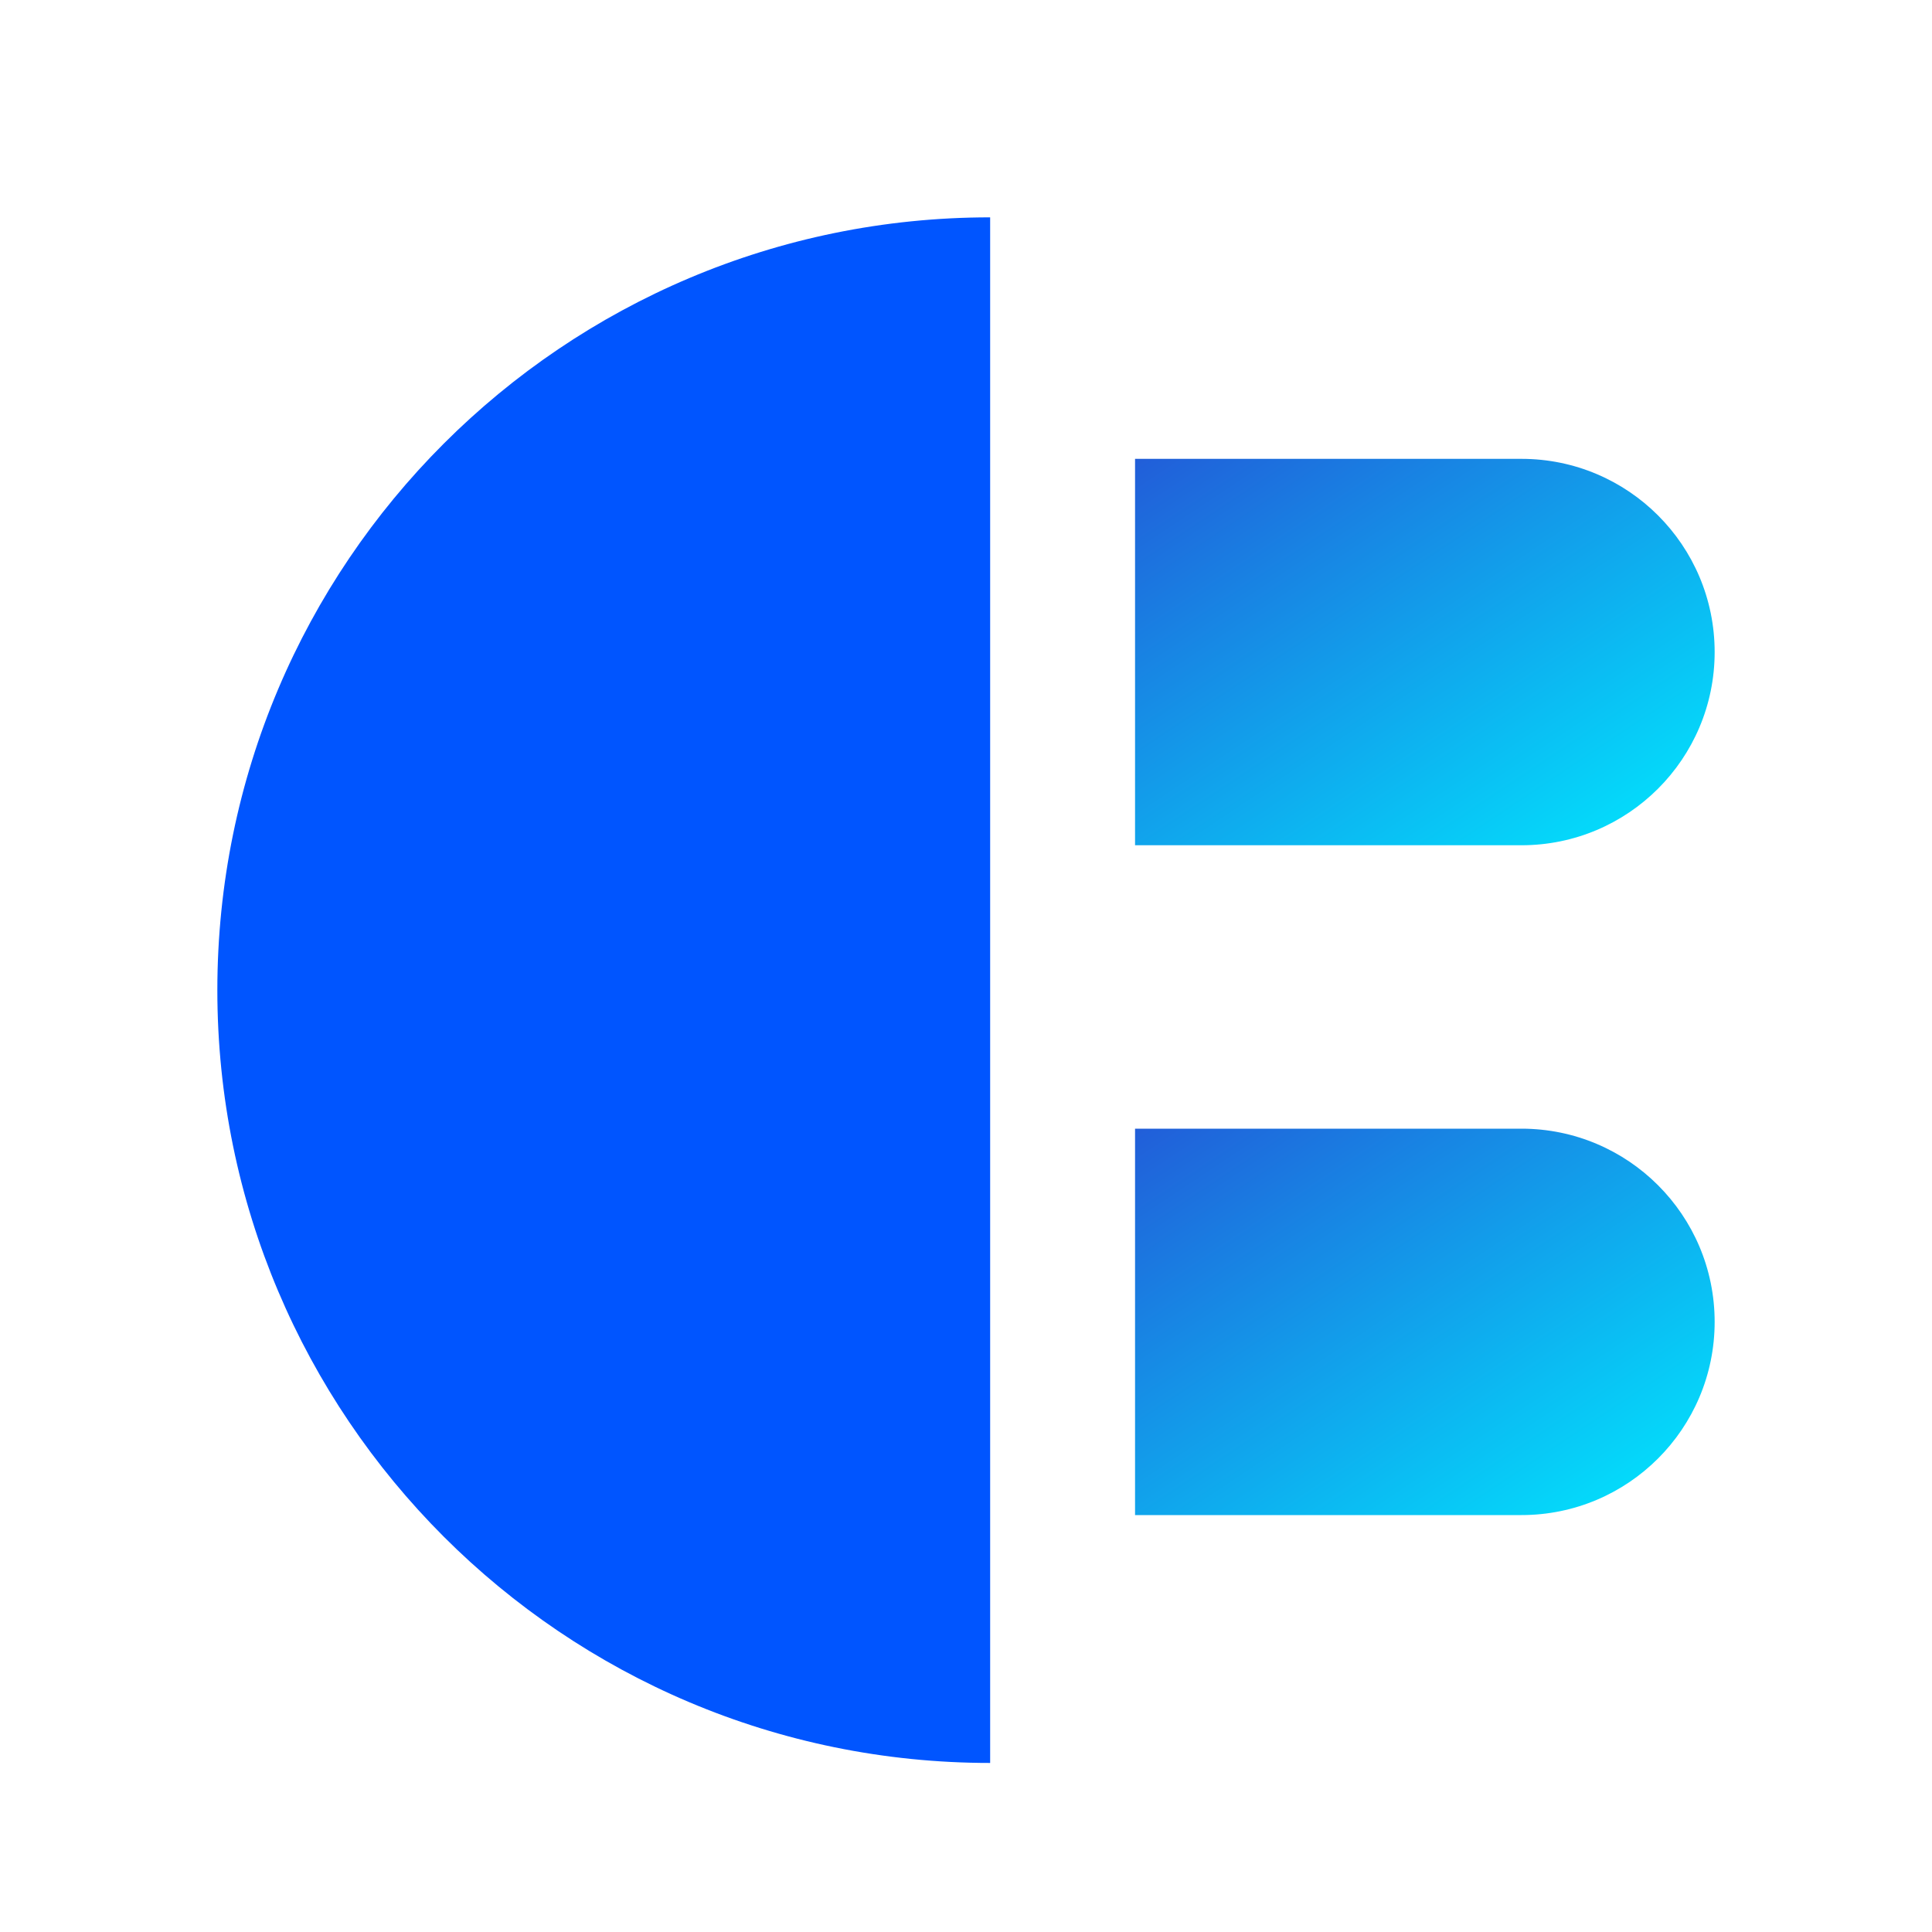
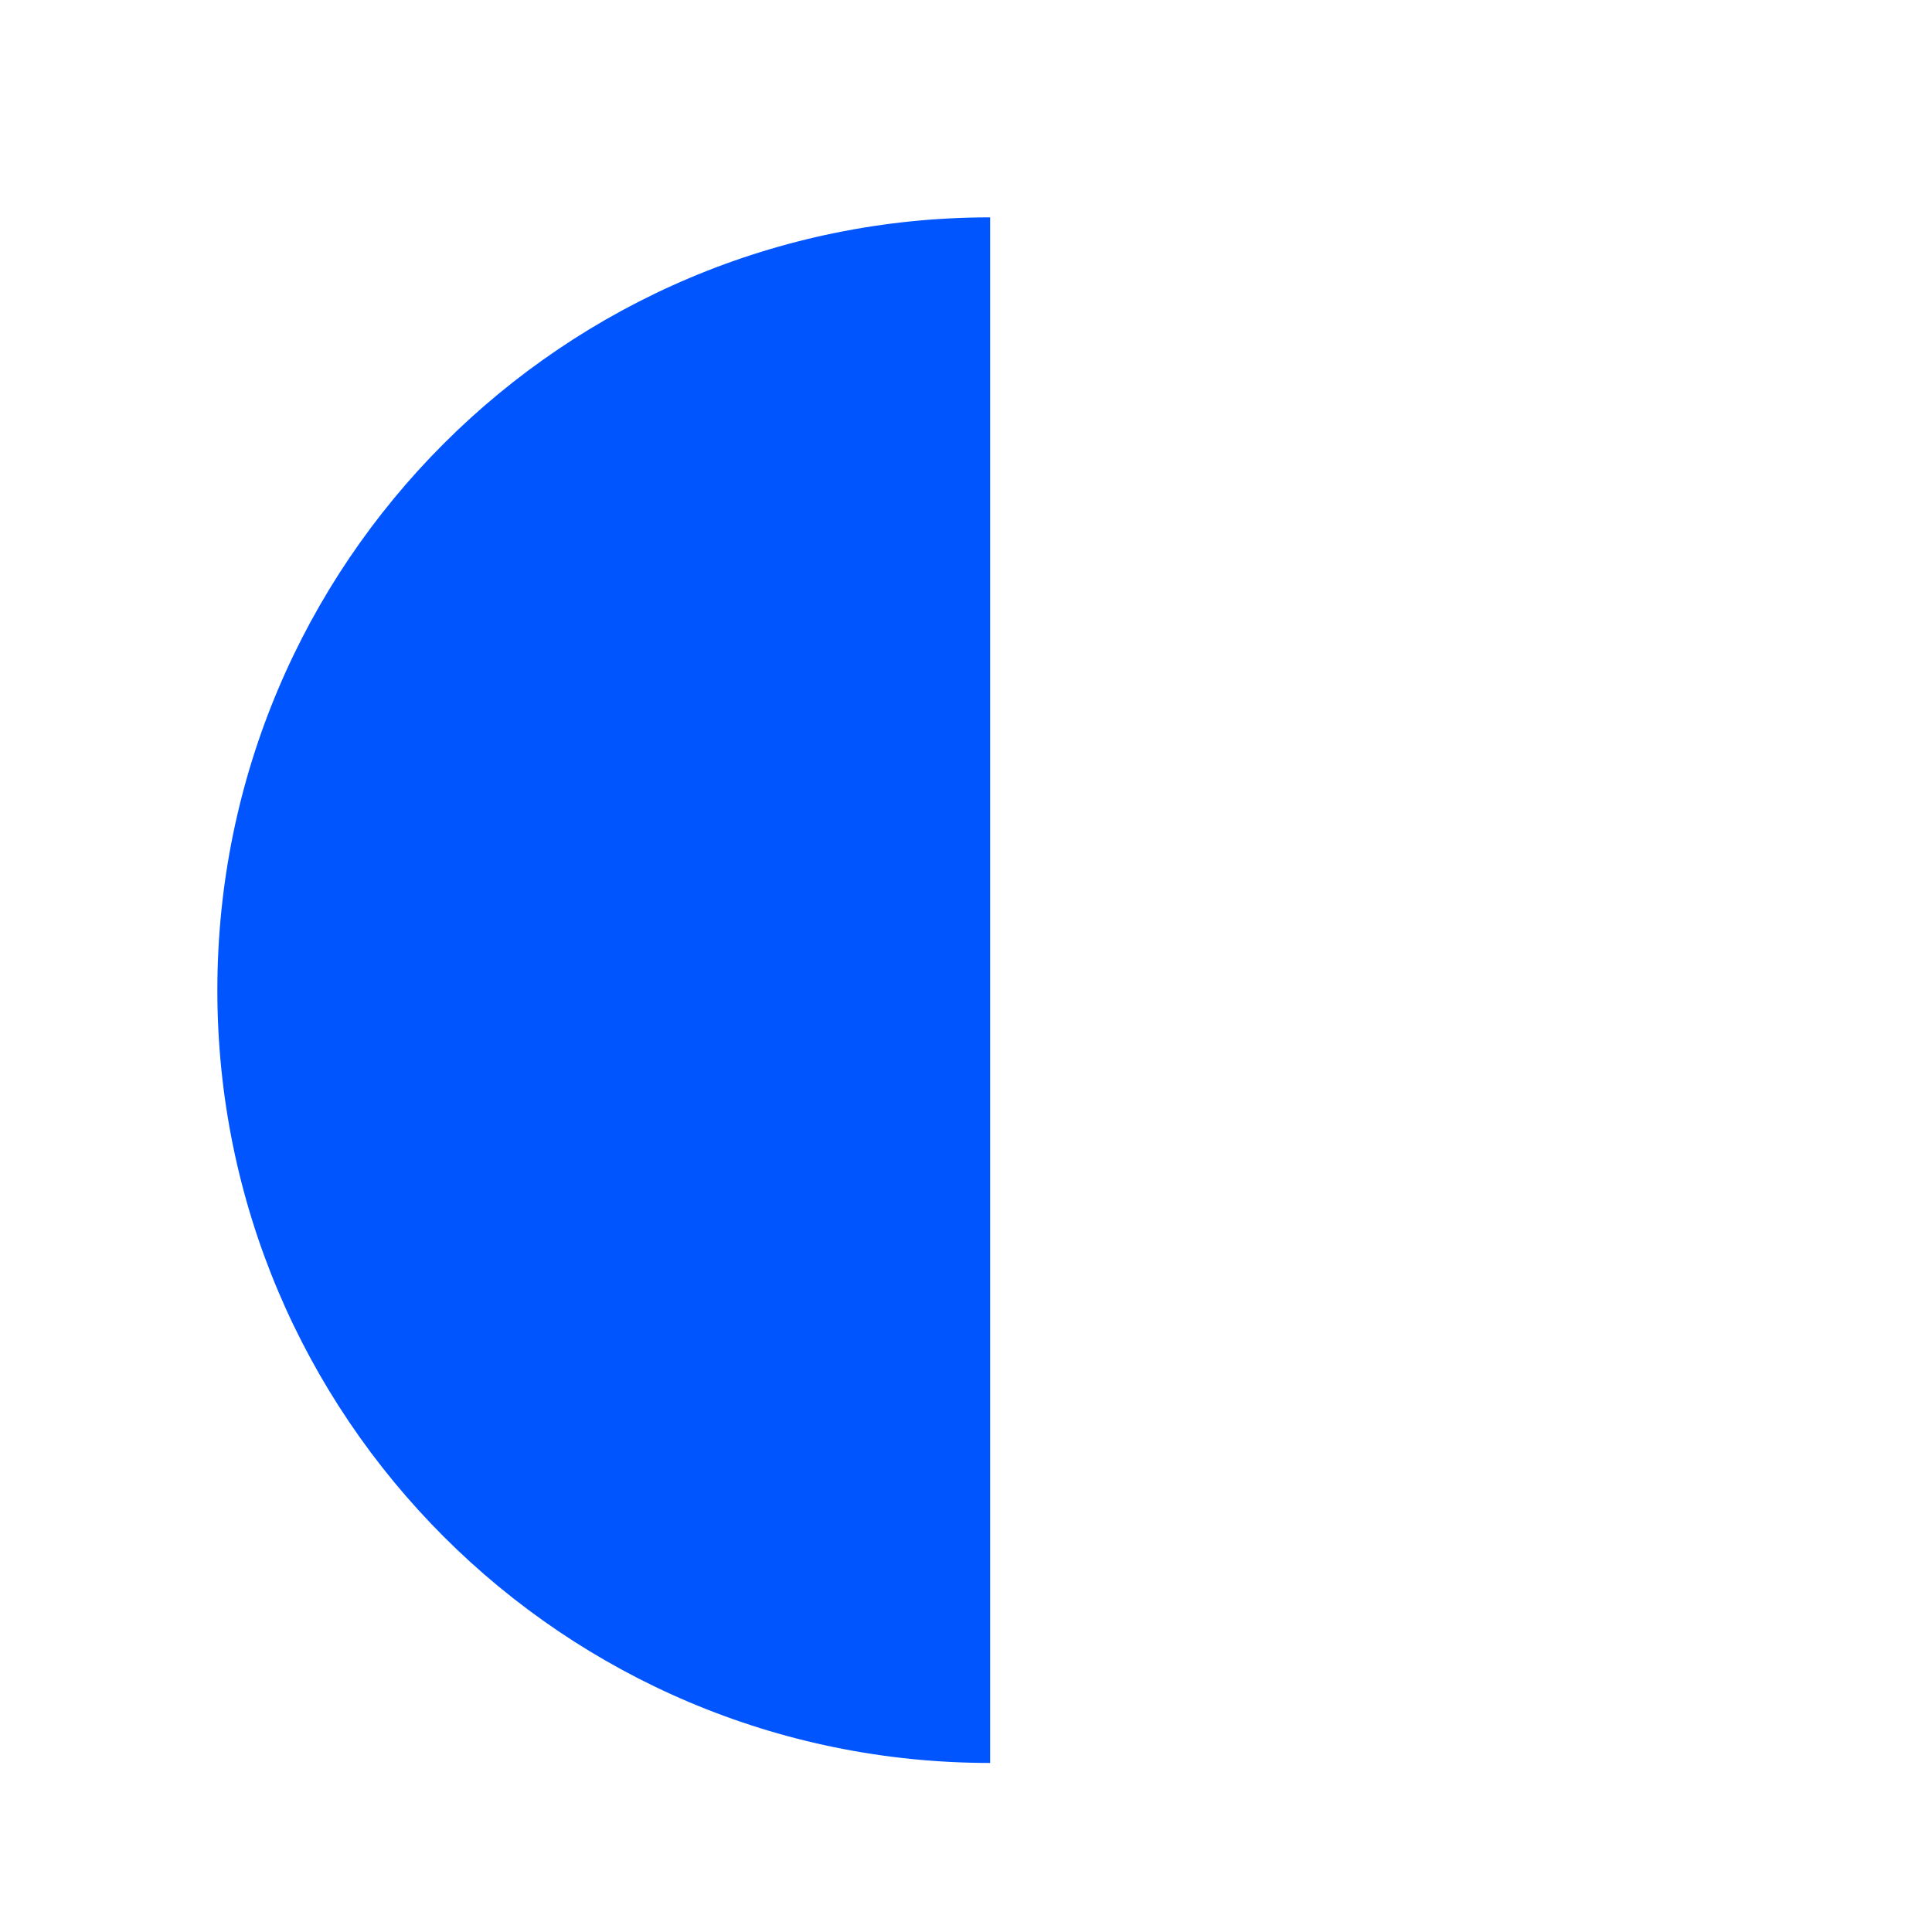
<svg xmlns="http://www.w3.org/2000/svg" width="40" height="40" viewBox="0 0 40 40" fill="none">
-   <path fill-rule="evenodd" clip-rule="evenodd" d="M31.5 17.5C33.709 17.5 35.5 15.709 35.5 13.5C35.5 11.291 33.709 9.5 31.5 9.5L23.5 9.5L23.5 17.5L31.5 17.5Z" fill="url(#paint0_linear_2_8044)" />
-   <path fill-rule="evenodd" clip-rule="evenodd" d="M31.5 31.368C33.709 31.368 35.5 29.577 35.5 27.368C35.5 25.159 33.709 23.368 31.5 23.368L23.5 23.368L23.5 31.368L31.5 31.368Z" fill="url(#paint1_linear_2_8044)" />
  <path fill-rule="evenodd" clip-rule="evenodd" d="M20.5 4.5C11.663 4.5 4.5 11.663 4.5 20.5C4.5 29.337 11.663 36.5 20.5 36.5L20.5 4.5Z" fill="#0055FF" />
  <defs>
    <linearGradient id="paint0_linear_2_8044" x1="23.5" y1="9.5" x2="30.885" y2="20.577" gradientUnits="userSpaceOnUse">
      <stop stop-color="#215ED9" />
      <stop offset="1" stop-color="#00EAFF" />
    </linearGradient>
    <linearGradient id="paint1_linear_2_8044" x1="23.5" y1="23.368" x2="30.885" y2="34.445" gradientUnits="userSpaceOnUse">
      <stop stop-color="#215ED9" />
      <stop offset="1" stop-color="#00EAFF" />
    </linearGradient>
  </defs>
</svg>